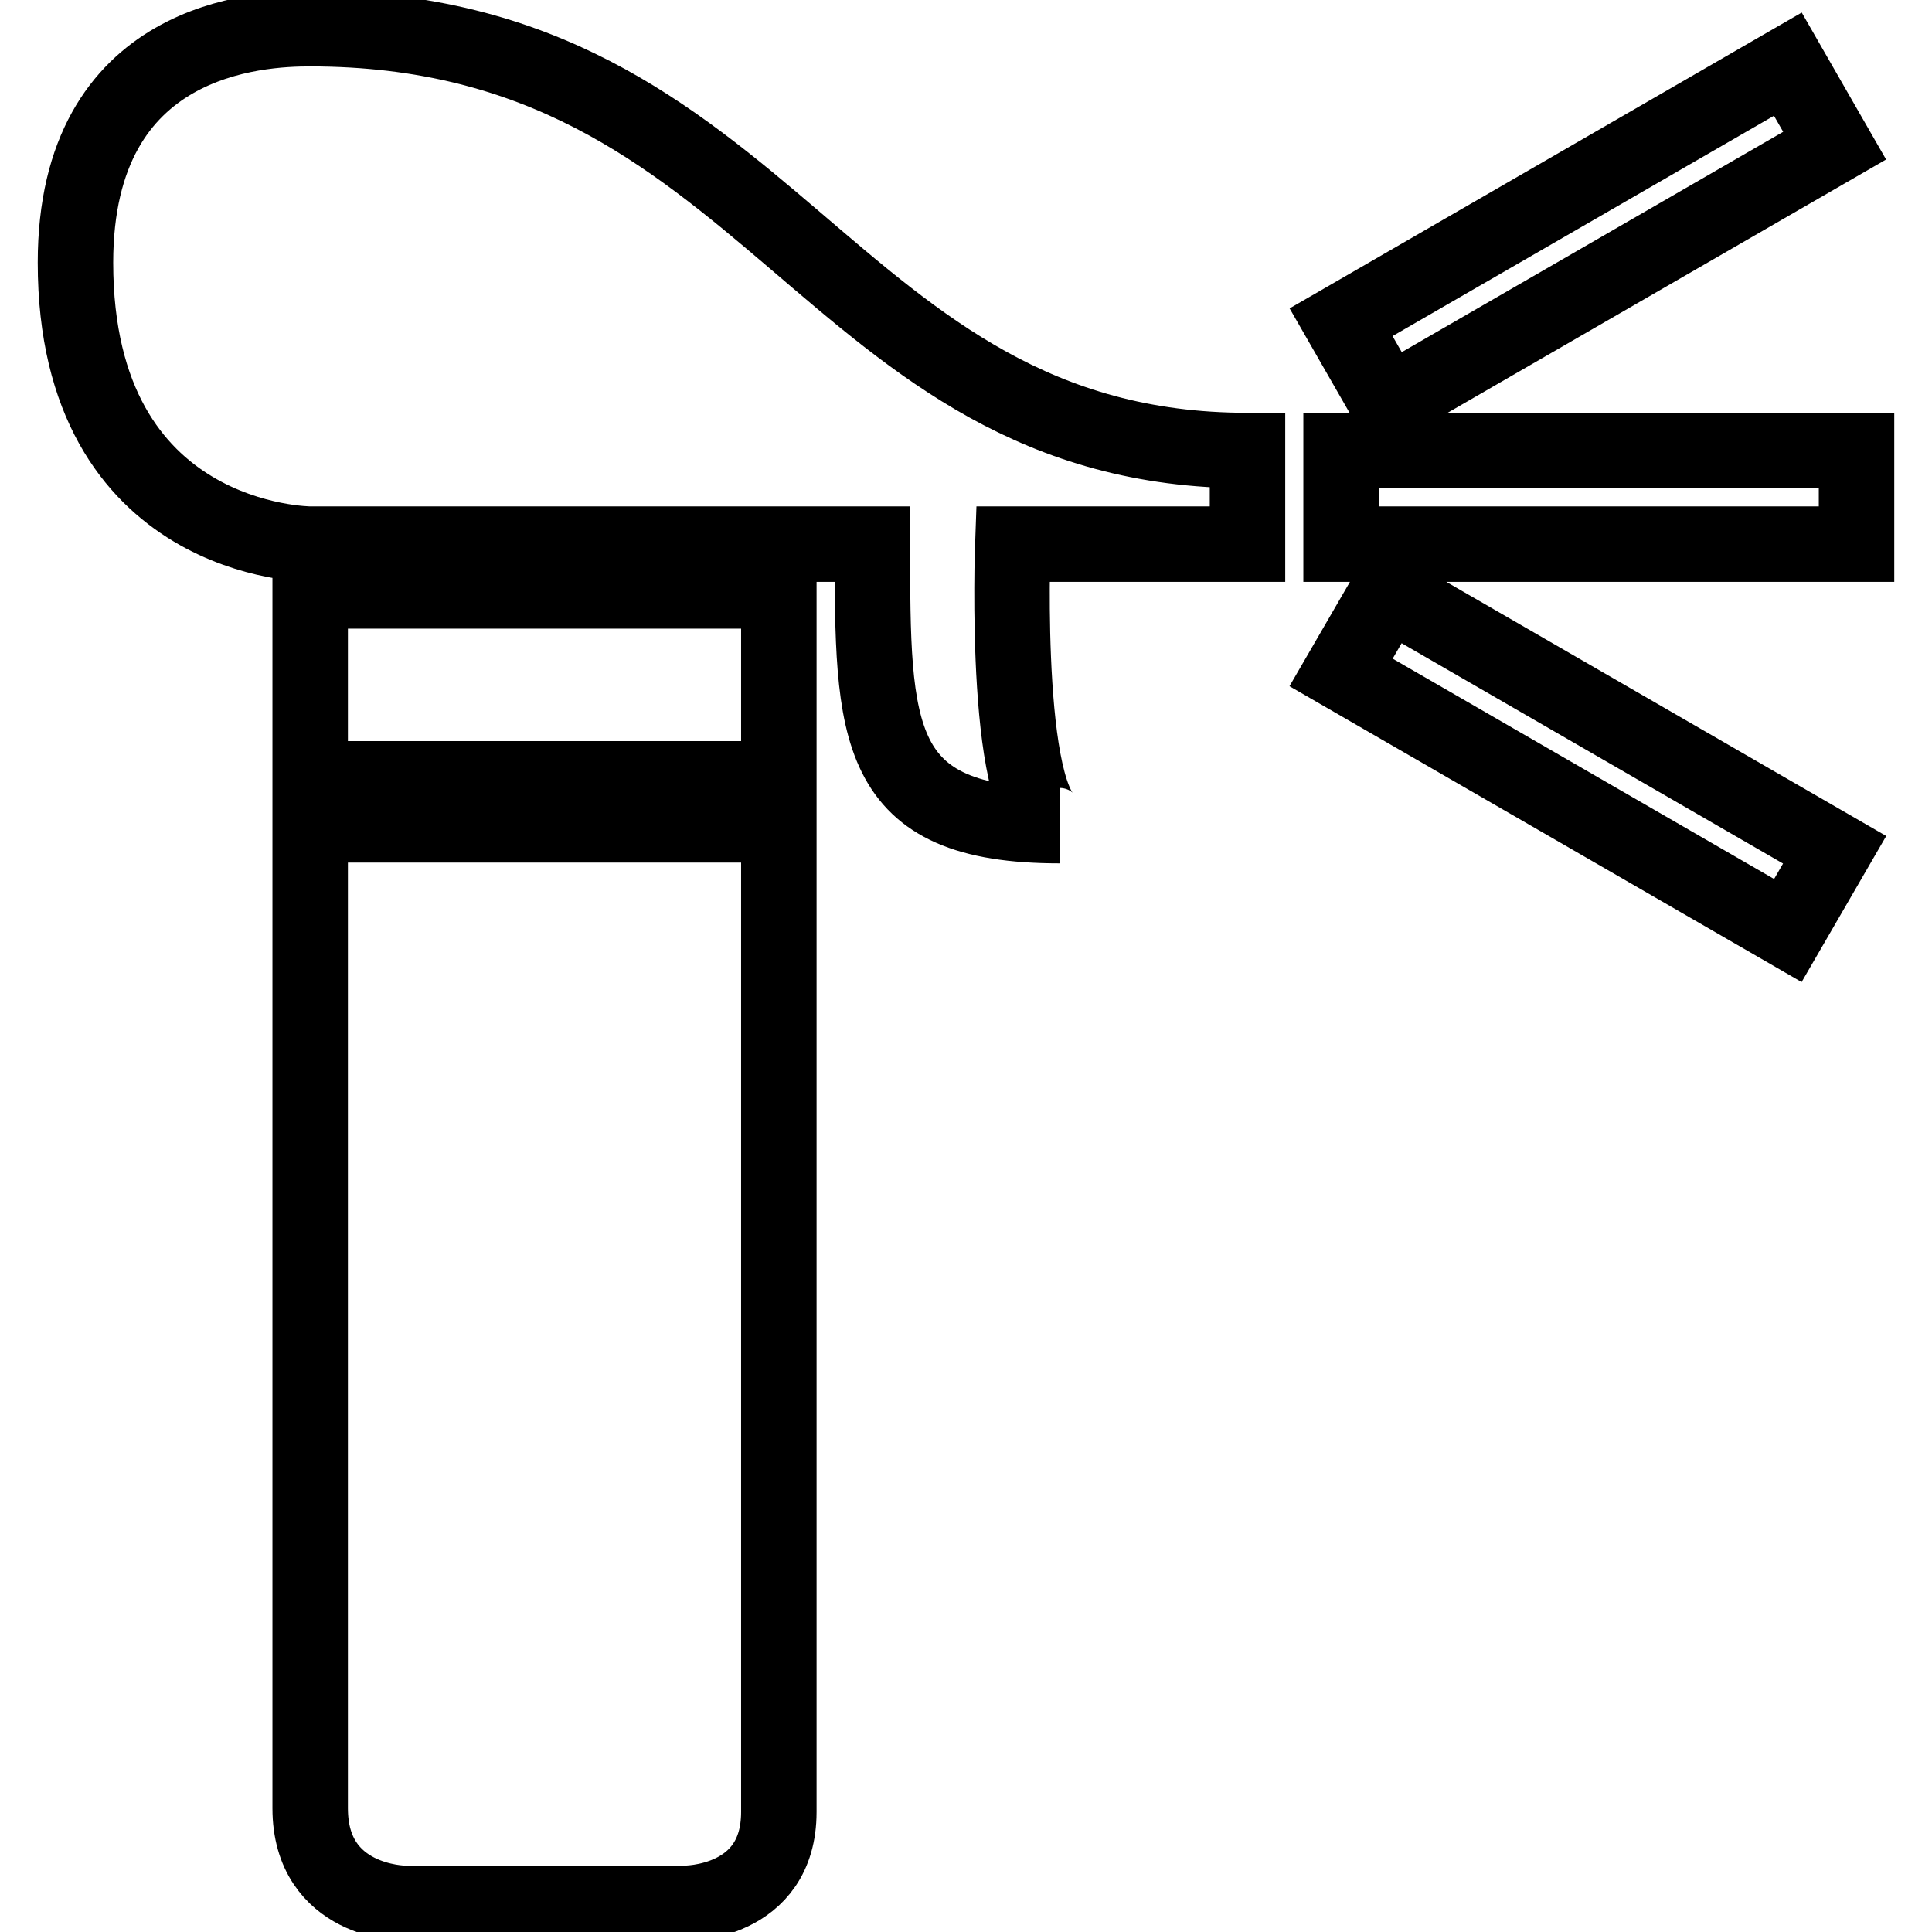
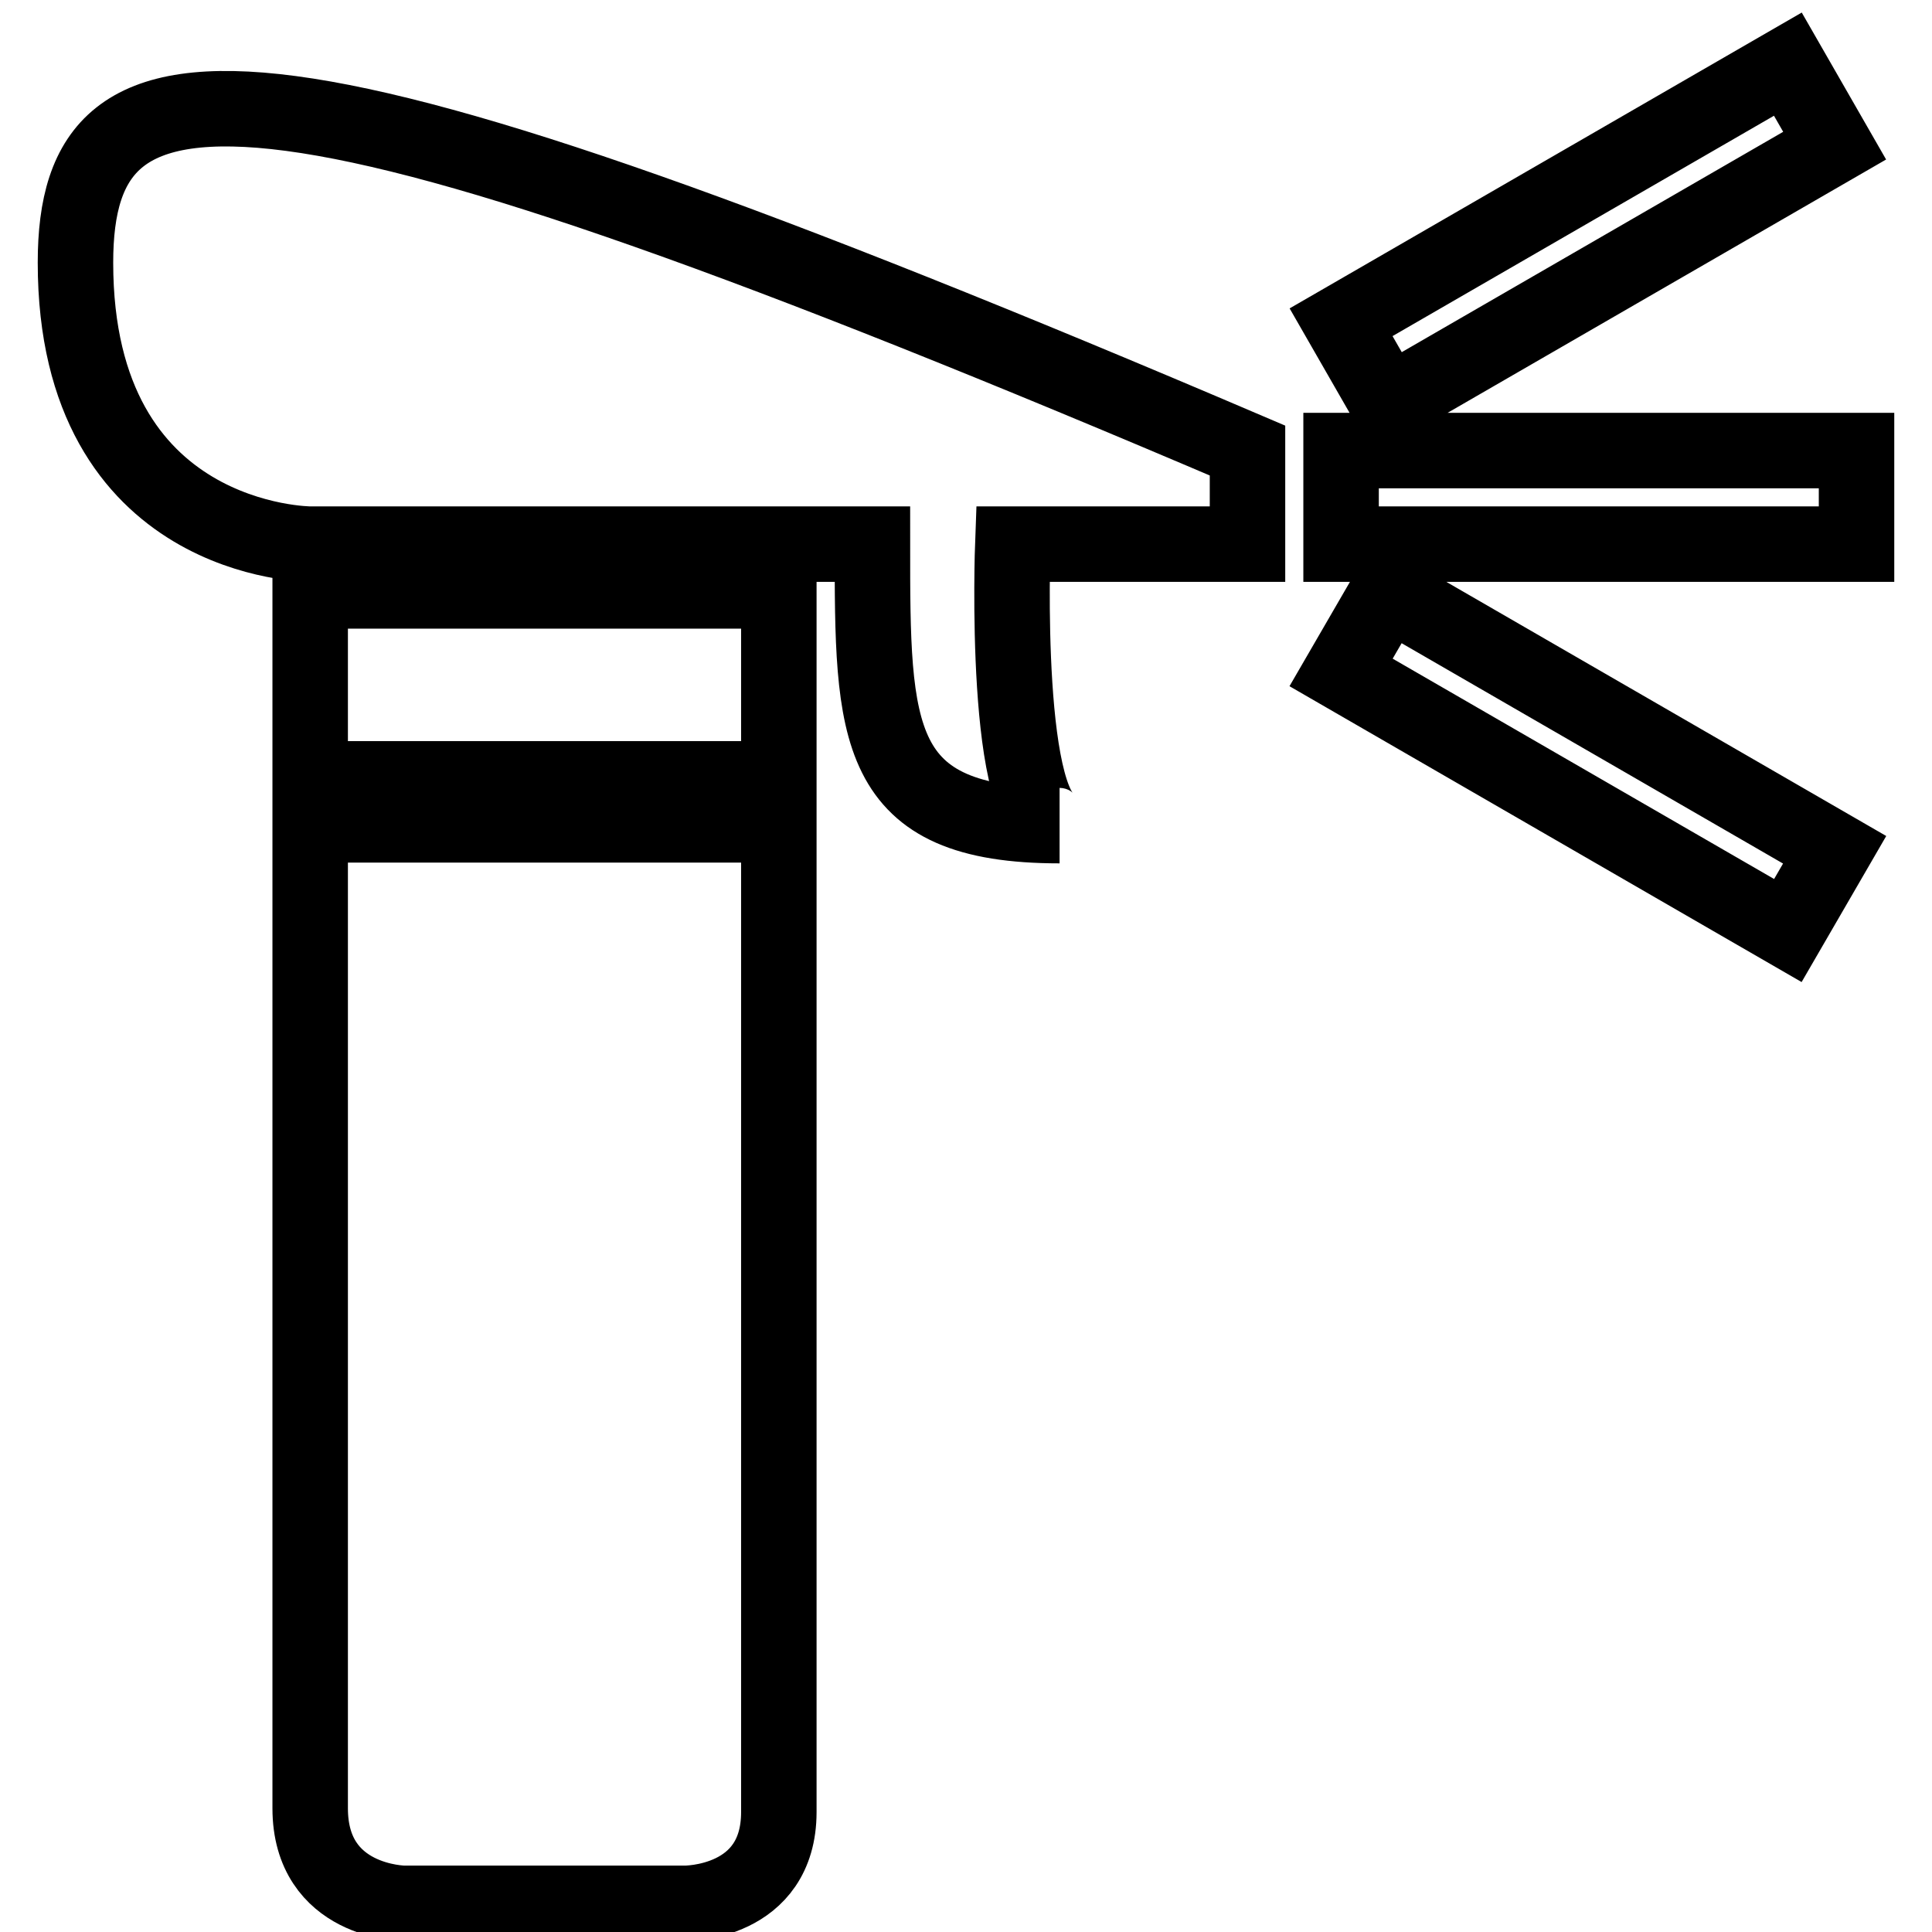
<svg xmlns="http://www.w3.org/2000/svg" version="1.1" x="0px" y="0px" viewBox="0 0 256 256" enable-background="new 0 0 256 256" xml:space="preserve">
  <g>
-     <path stroke-width="10" fill-opacity="0" stroke="#000000" d="M41.1,103.2h62.1V78.3H41.1V103.2z M41.1,239.6c0,12.5,12.4,12.6,12.4,12.6h37.3c0,0,12.4,0.1,12.4-12.1 c0-34.4,0-130.8,0-130.8H41.1C41.1,109.4,41.1,204.7,41.1,239.6z M10,34.8c0,37.3,31.1,37.3,31.1,37.3h74.5 c0,25.1,0,37.3,24.8,37.3c-7.6,0-6.2-37.3-6.2-37.3h31.1c0,0,0-7.4,0-12.4c-56,0-62.8-55.9-124.2-55.9C34.4,3.8,10,4.8,10,34.8z  M177.7,59.7v12.4H246V59.7H177.7z M177.7,89.1l59.2,34.2l6.2-10.7l-59.2-34.2L177.7,89.1z M243.1,19.3l-6.2-10.8l-59.2,34.2 l6.2,10.8L243.1,19.3z" />
+     <path stroke-width="10" fill-opacity="0" stroke="#000000" d="M41.1,103.2h62.1V78.3H41.1V103.2z M41.1,239.6c0,12.5,12.4,12.6,12.4,12.6h37.3c0,0,12.4,0.1,12.4-12.1 c0-34.4,0-130.8,0-130.8H41.1C41.1,109.4,41.1,204.7,41.1,239.6z M10,34.8c0,37.3,31.1,37.3,31.1,37.3h74.5 c0,25.1,0,37.3,24.8,37.3c-7.6,0-6.2-37.3-6.2-37.3h31.1c0,0,0-7.4,0-12.4C34.4,3.8,10,4.8,10,34.8z  M177.7,59.7v12.4H246V59.7H177.7z M177.7,89.1l59.2,34.2l6.2-10.7l-59.2-34.2L177.7,89.1z M243.1,19.3l-6.2-10.8l-59.2,34.2 l6.2,10.8L243.1,19.3z" />
  </g>
</svg>